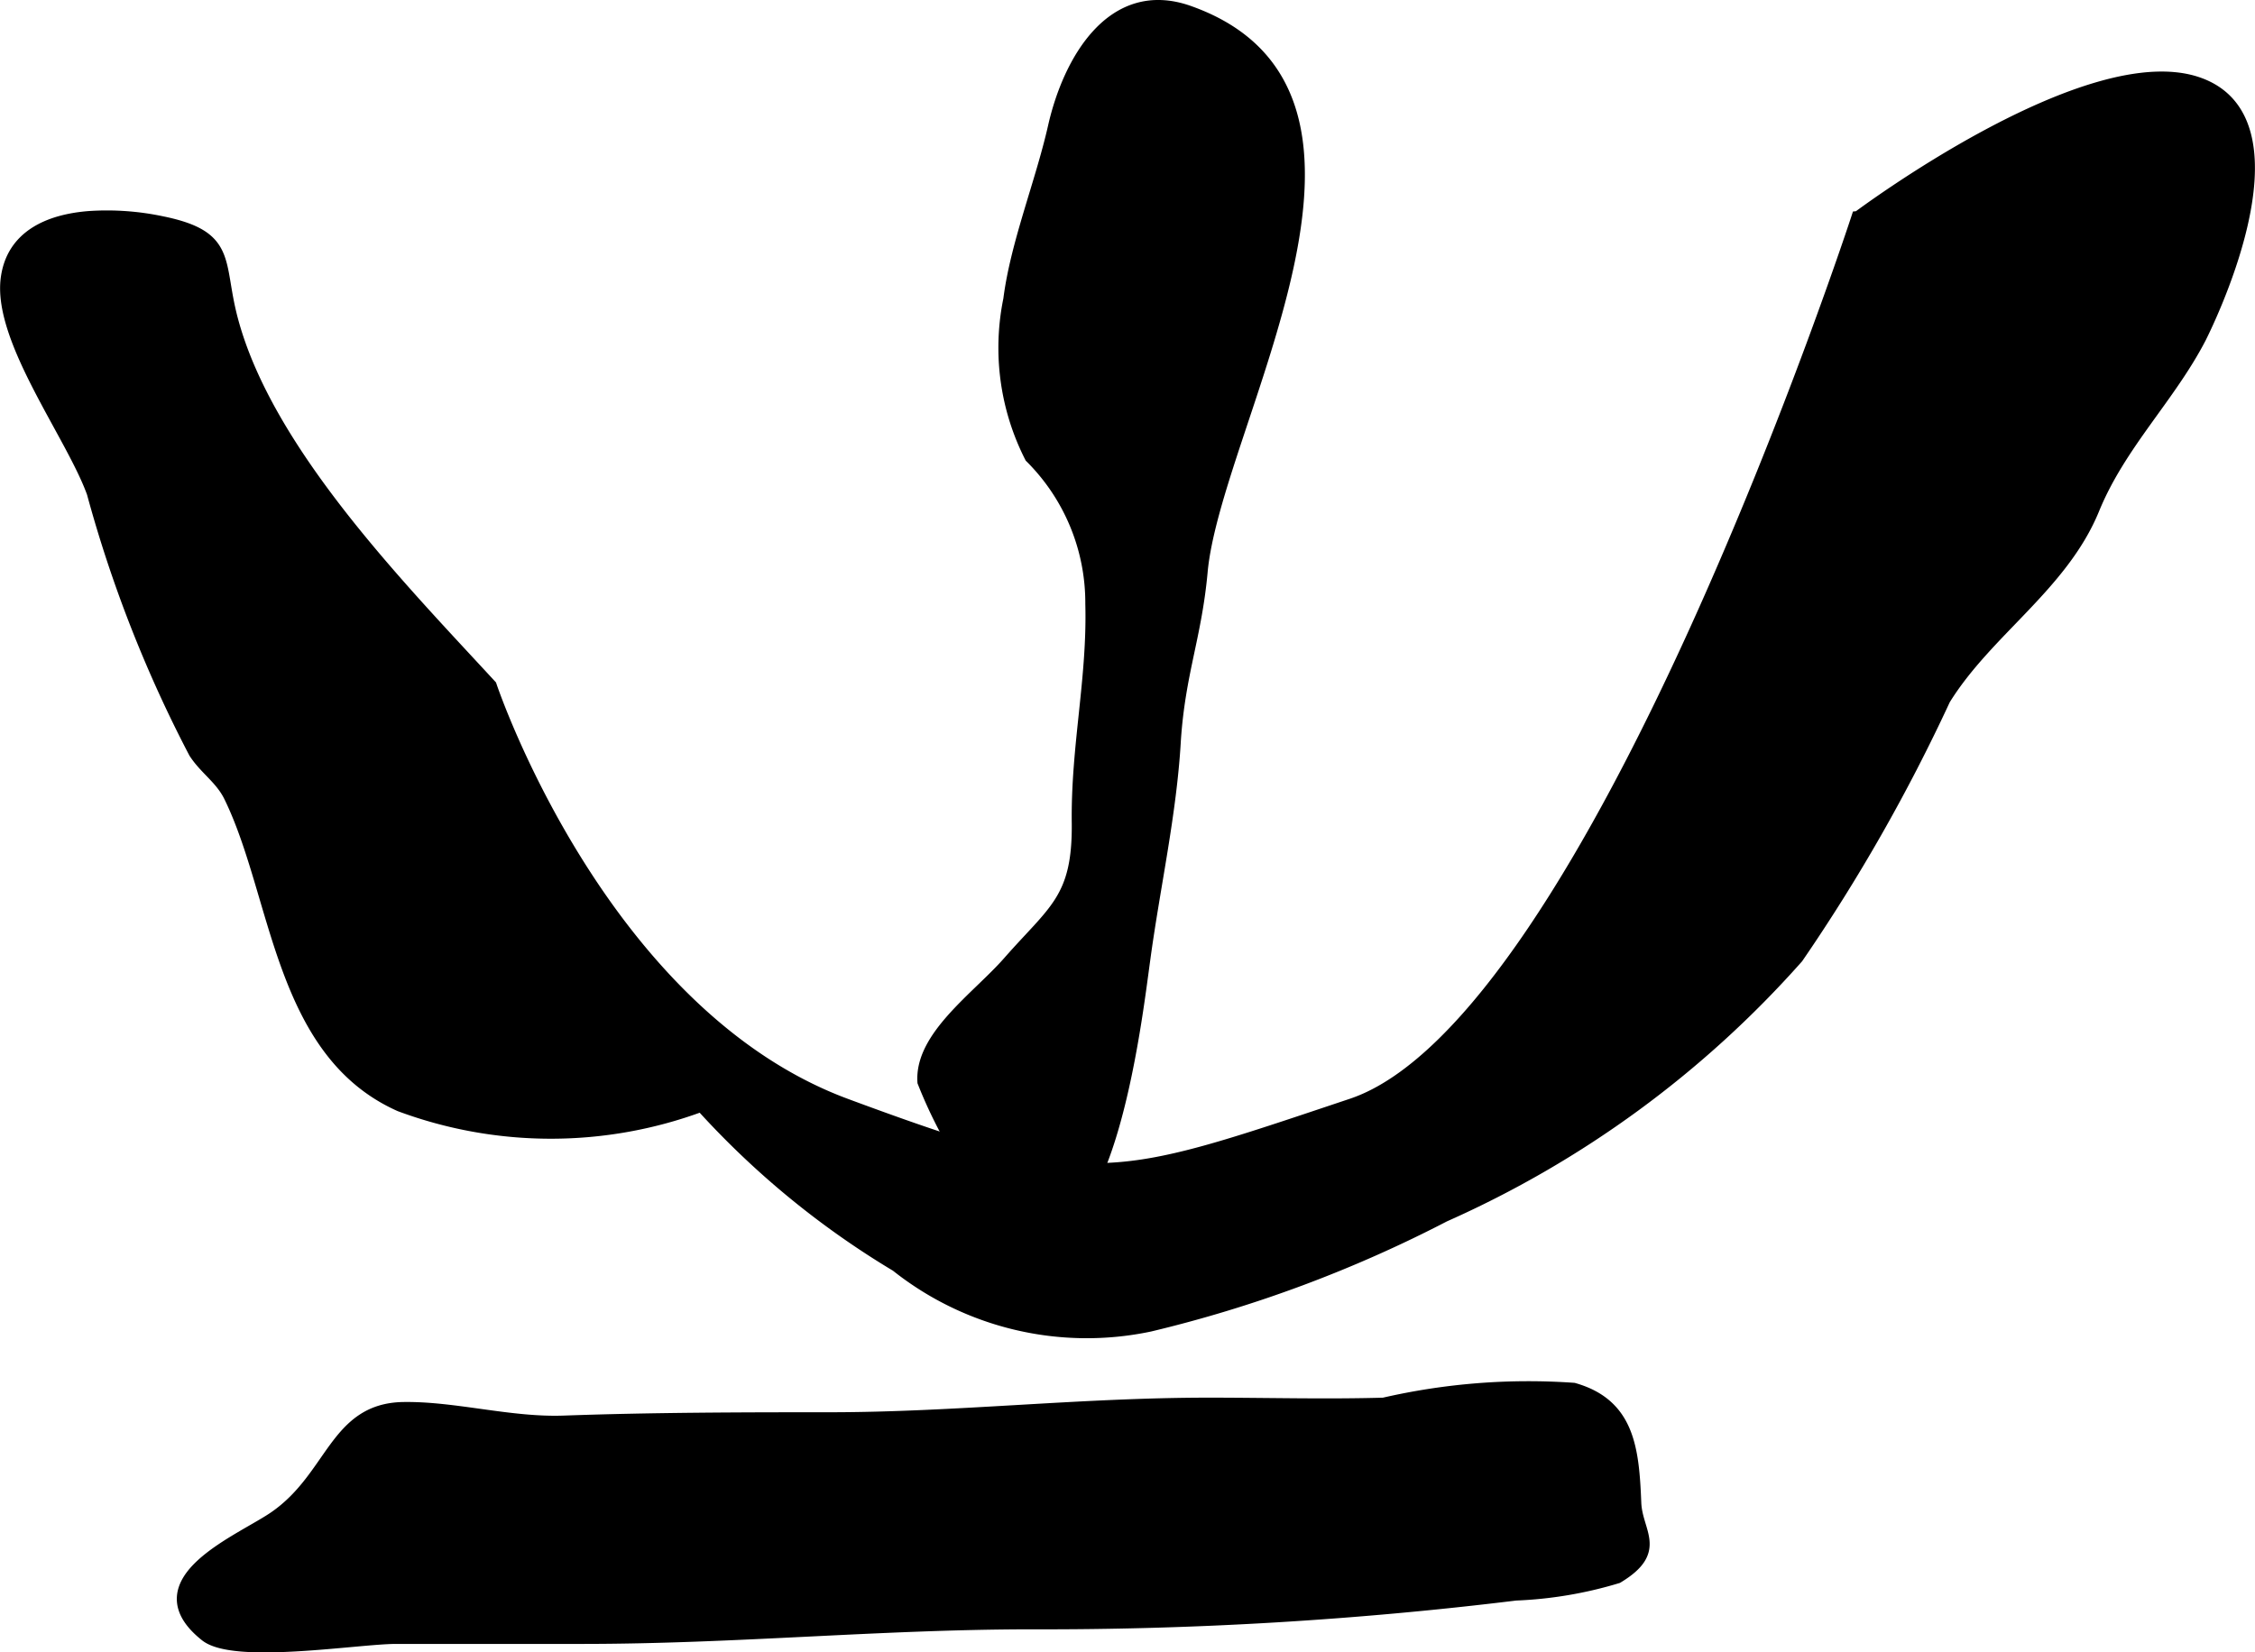
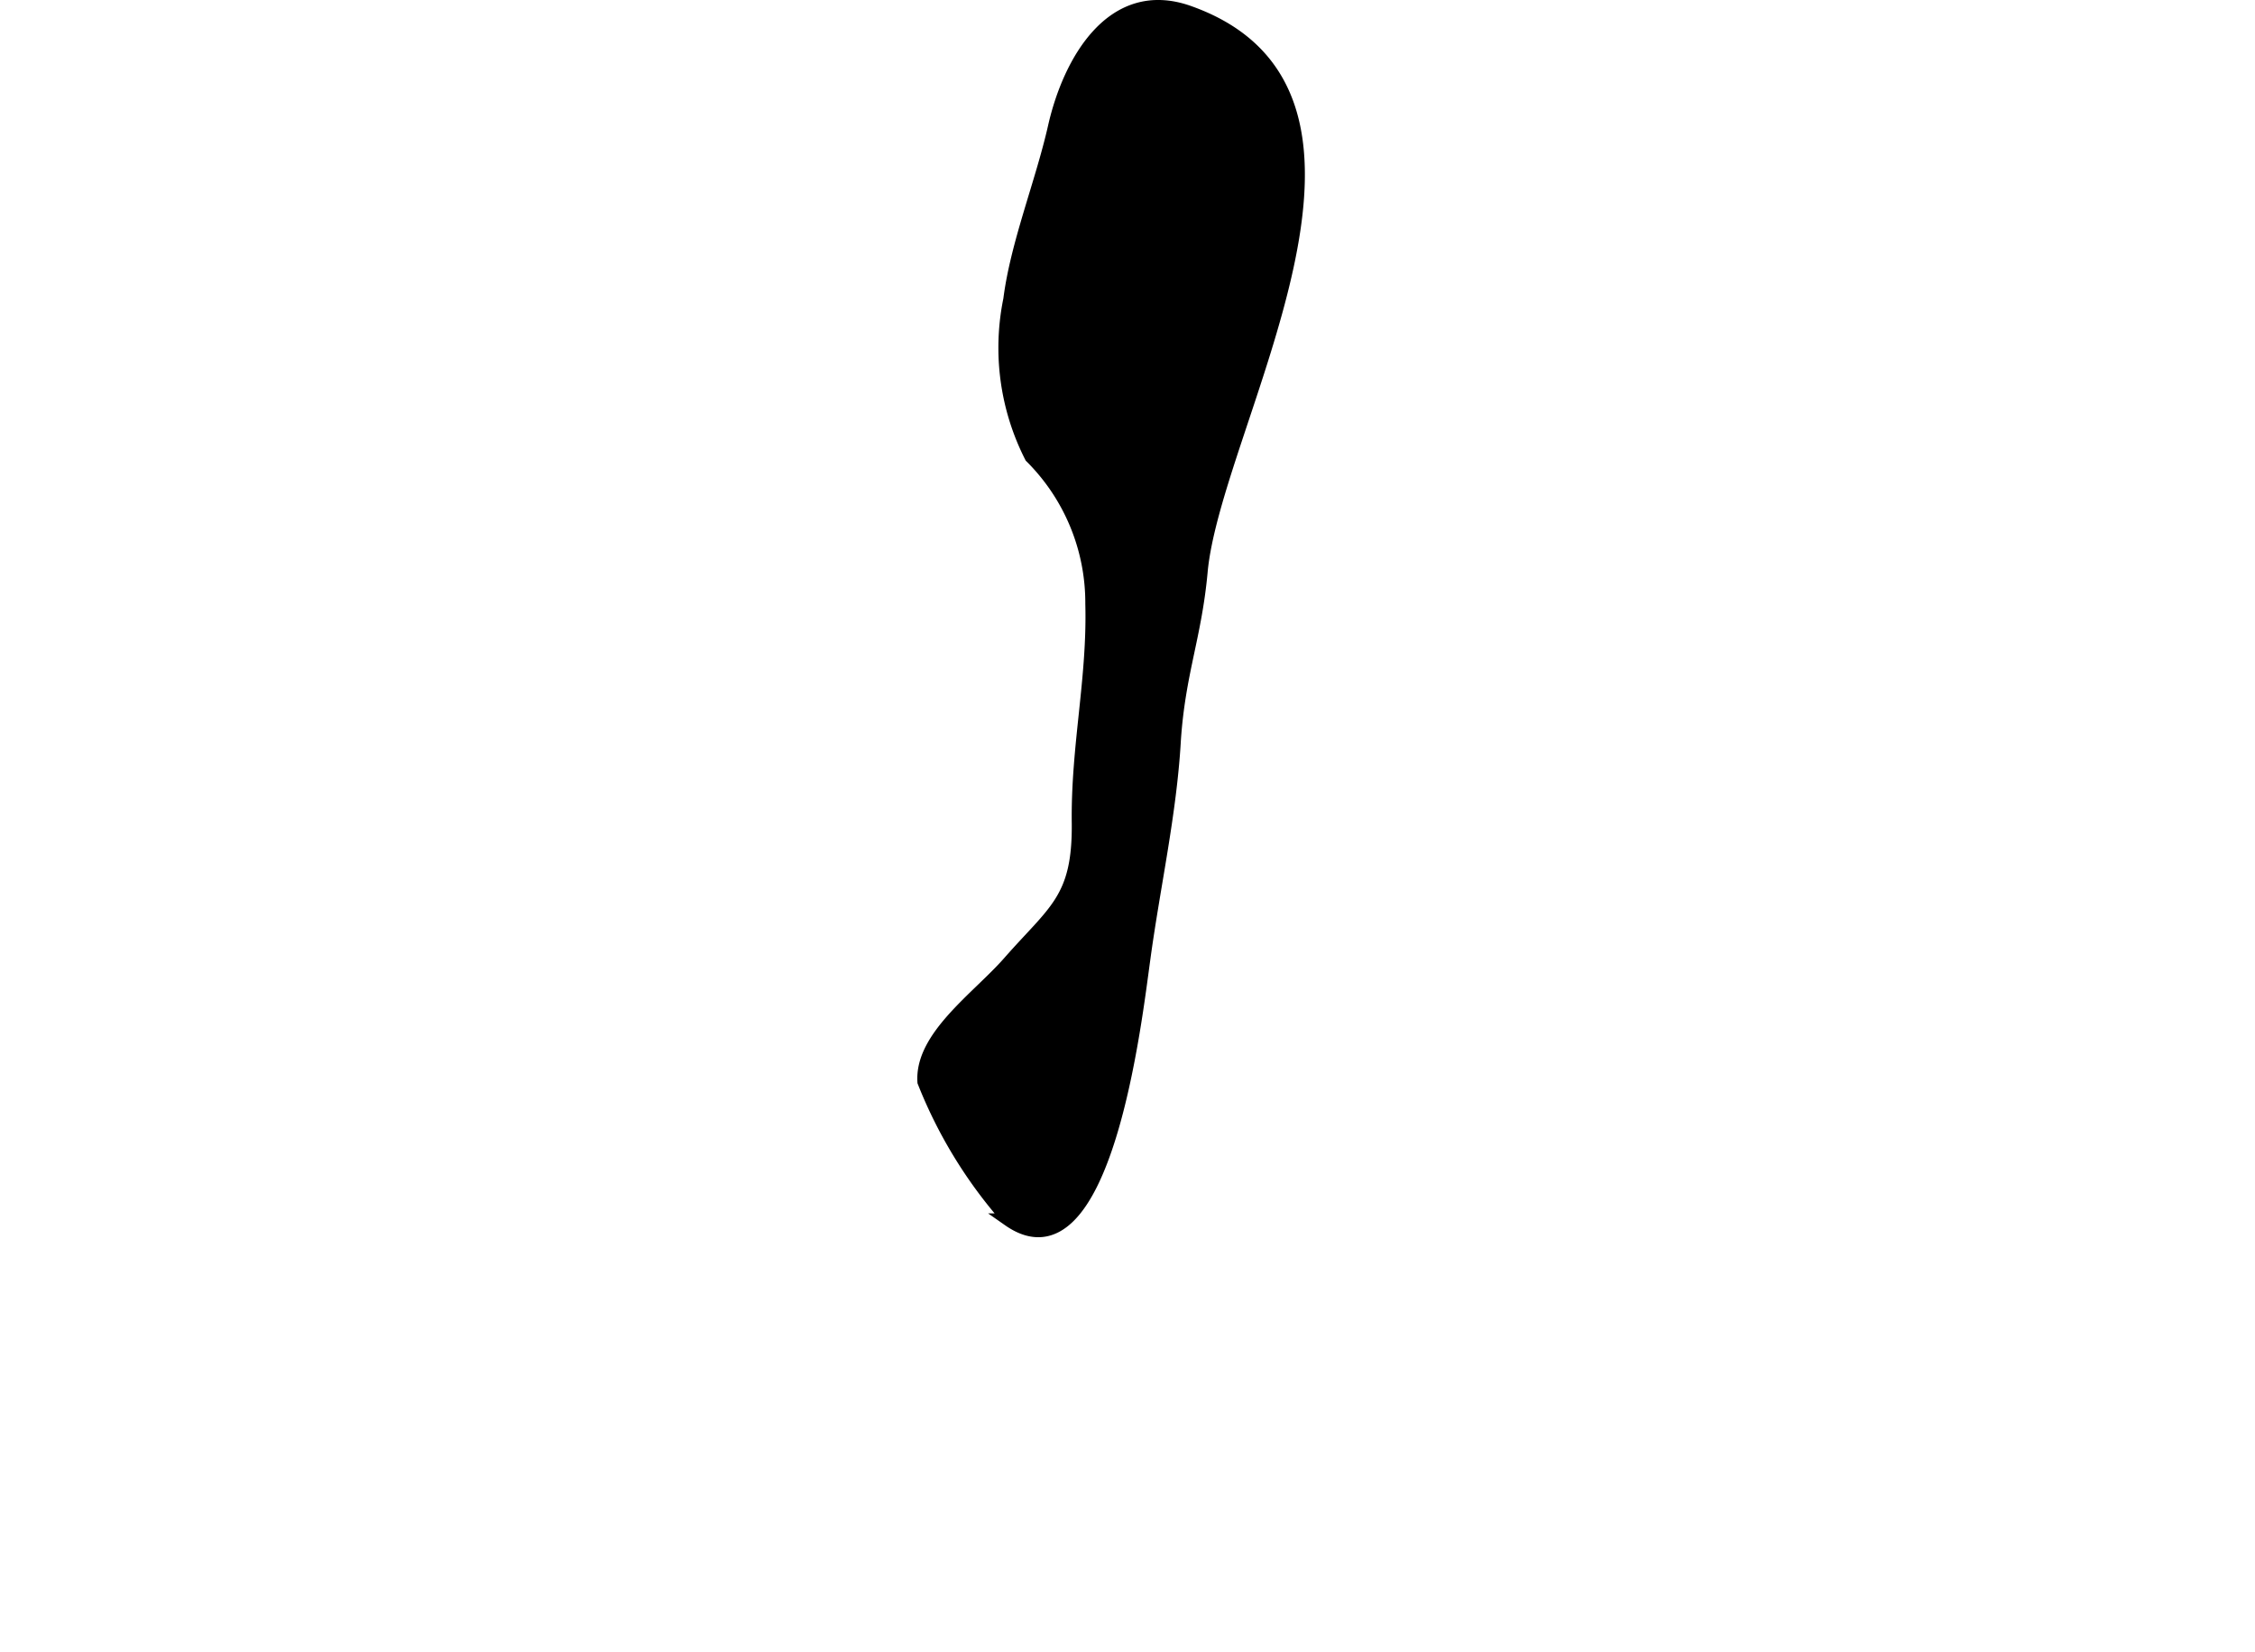
<svg xmlns="http://www.w3.org/2000/svg" version="1.1" width="9.097mm" height="6.668mm" viewBox="0 0 25.787 18.901">
  <defs>
    <style type="text/css">
      .a {
        stroke: #000;
        stroke-miterlimit: 10;
        stroke-width: 0.15px;
      }
    </style>
  </defs>
  <path class="a" d="M11.548,3.426c.081-.637.365-1.331.511-1.976.168-.743.66-1.624,1.538-1.31,2.652.944.282,4.726.137,6.411-.069.737-.253,1.143-.305,1.915-.047.838-.239,1.685-.35,2.51-.092.657-.438,3.75-1.542,2.978a5.326,5.326,0,0,1-.971-1.58c-.033-.516.621-.963.975-1.367.518-.591.8-.72.79-1.594-.011-.877.178-1.648.155-2.506a2.357,2.357,0,0,0-.695-1.683A2.746,2.746,0,0,1,11.548,3.426Z" />
-   <path class="a" d="M1.03,2.488a3.037,3.037,0,0,1,.822.06c.787.161.623.442.789,1.086.393,1.522,1.925,3.082,2.965,4.211,0,0,1.252,3.752,4.065,4.795,2.812,1.042,3.013.929,5.787,0,2.773-.927,5.786-10.146,5.786-10.146S23.905.494,25.157.965c1.234.463.026,2.838,0,2.892-.352.681-.917,1.219-1.22,1.956-.357.879-1.221,1.397-1.707,2.184a20.304,20.304,0,0,1-1.681,2.952,11.78,11.78,0,0,1-4.035,2.954,14.755,14.755,0,0,1-3.366,1.254,3.492,3.492,0,0,1-2.894-.684,9.784,9.784,0,0,1-2.231-1.833,4.943,4.943,0,0,1-3.447,0c-1.376-.613-1.389-2.407-1.945-3.537-.102-.205-.279-.311-.4-.498a14.77,14.77,0,0,1-1.164-2.969c-.236-.658-1.069-1.745-.985-2.441C.142,2.7.57,2.522,1.03,2.488Z" />
-   <path class="a" d="M3.152,17.354c.658-.46.684-1.228,1.458-1.242.589-.01,1.222.178,1.843.155,1.01-.036,2.019-.038,3.029-.038,1.451,0,2.86-.167,4.342-.167.666,0,1.334.019,2,0a7.364,7.364,0,0,1,2.17-.17c.624.178.675.677.7,1.3.014.343.304.541-.2.845a4.619,4.619,0,0,1-1.162.196,44.367,44.367,0,0,1-5.537.329c-1.742.001-3.381.167-5.138.167H4.527c-.433,0-1.842.234-2.17-.025C1.576,18.084,2.768,17.624,3.152,17.354Z" />
</svg>